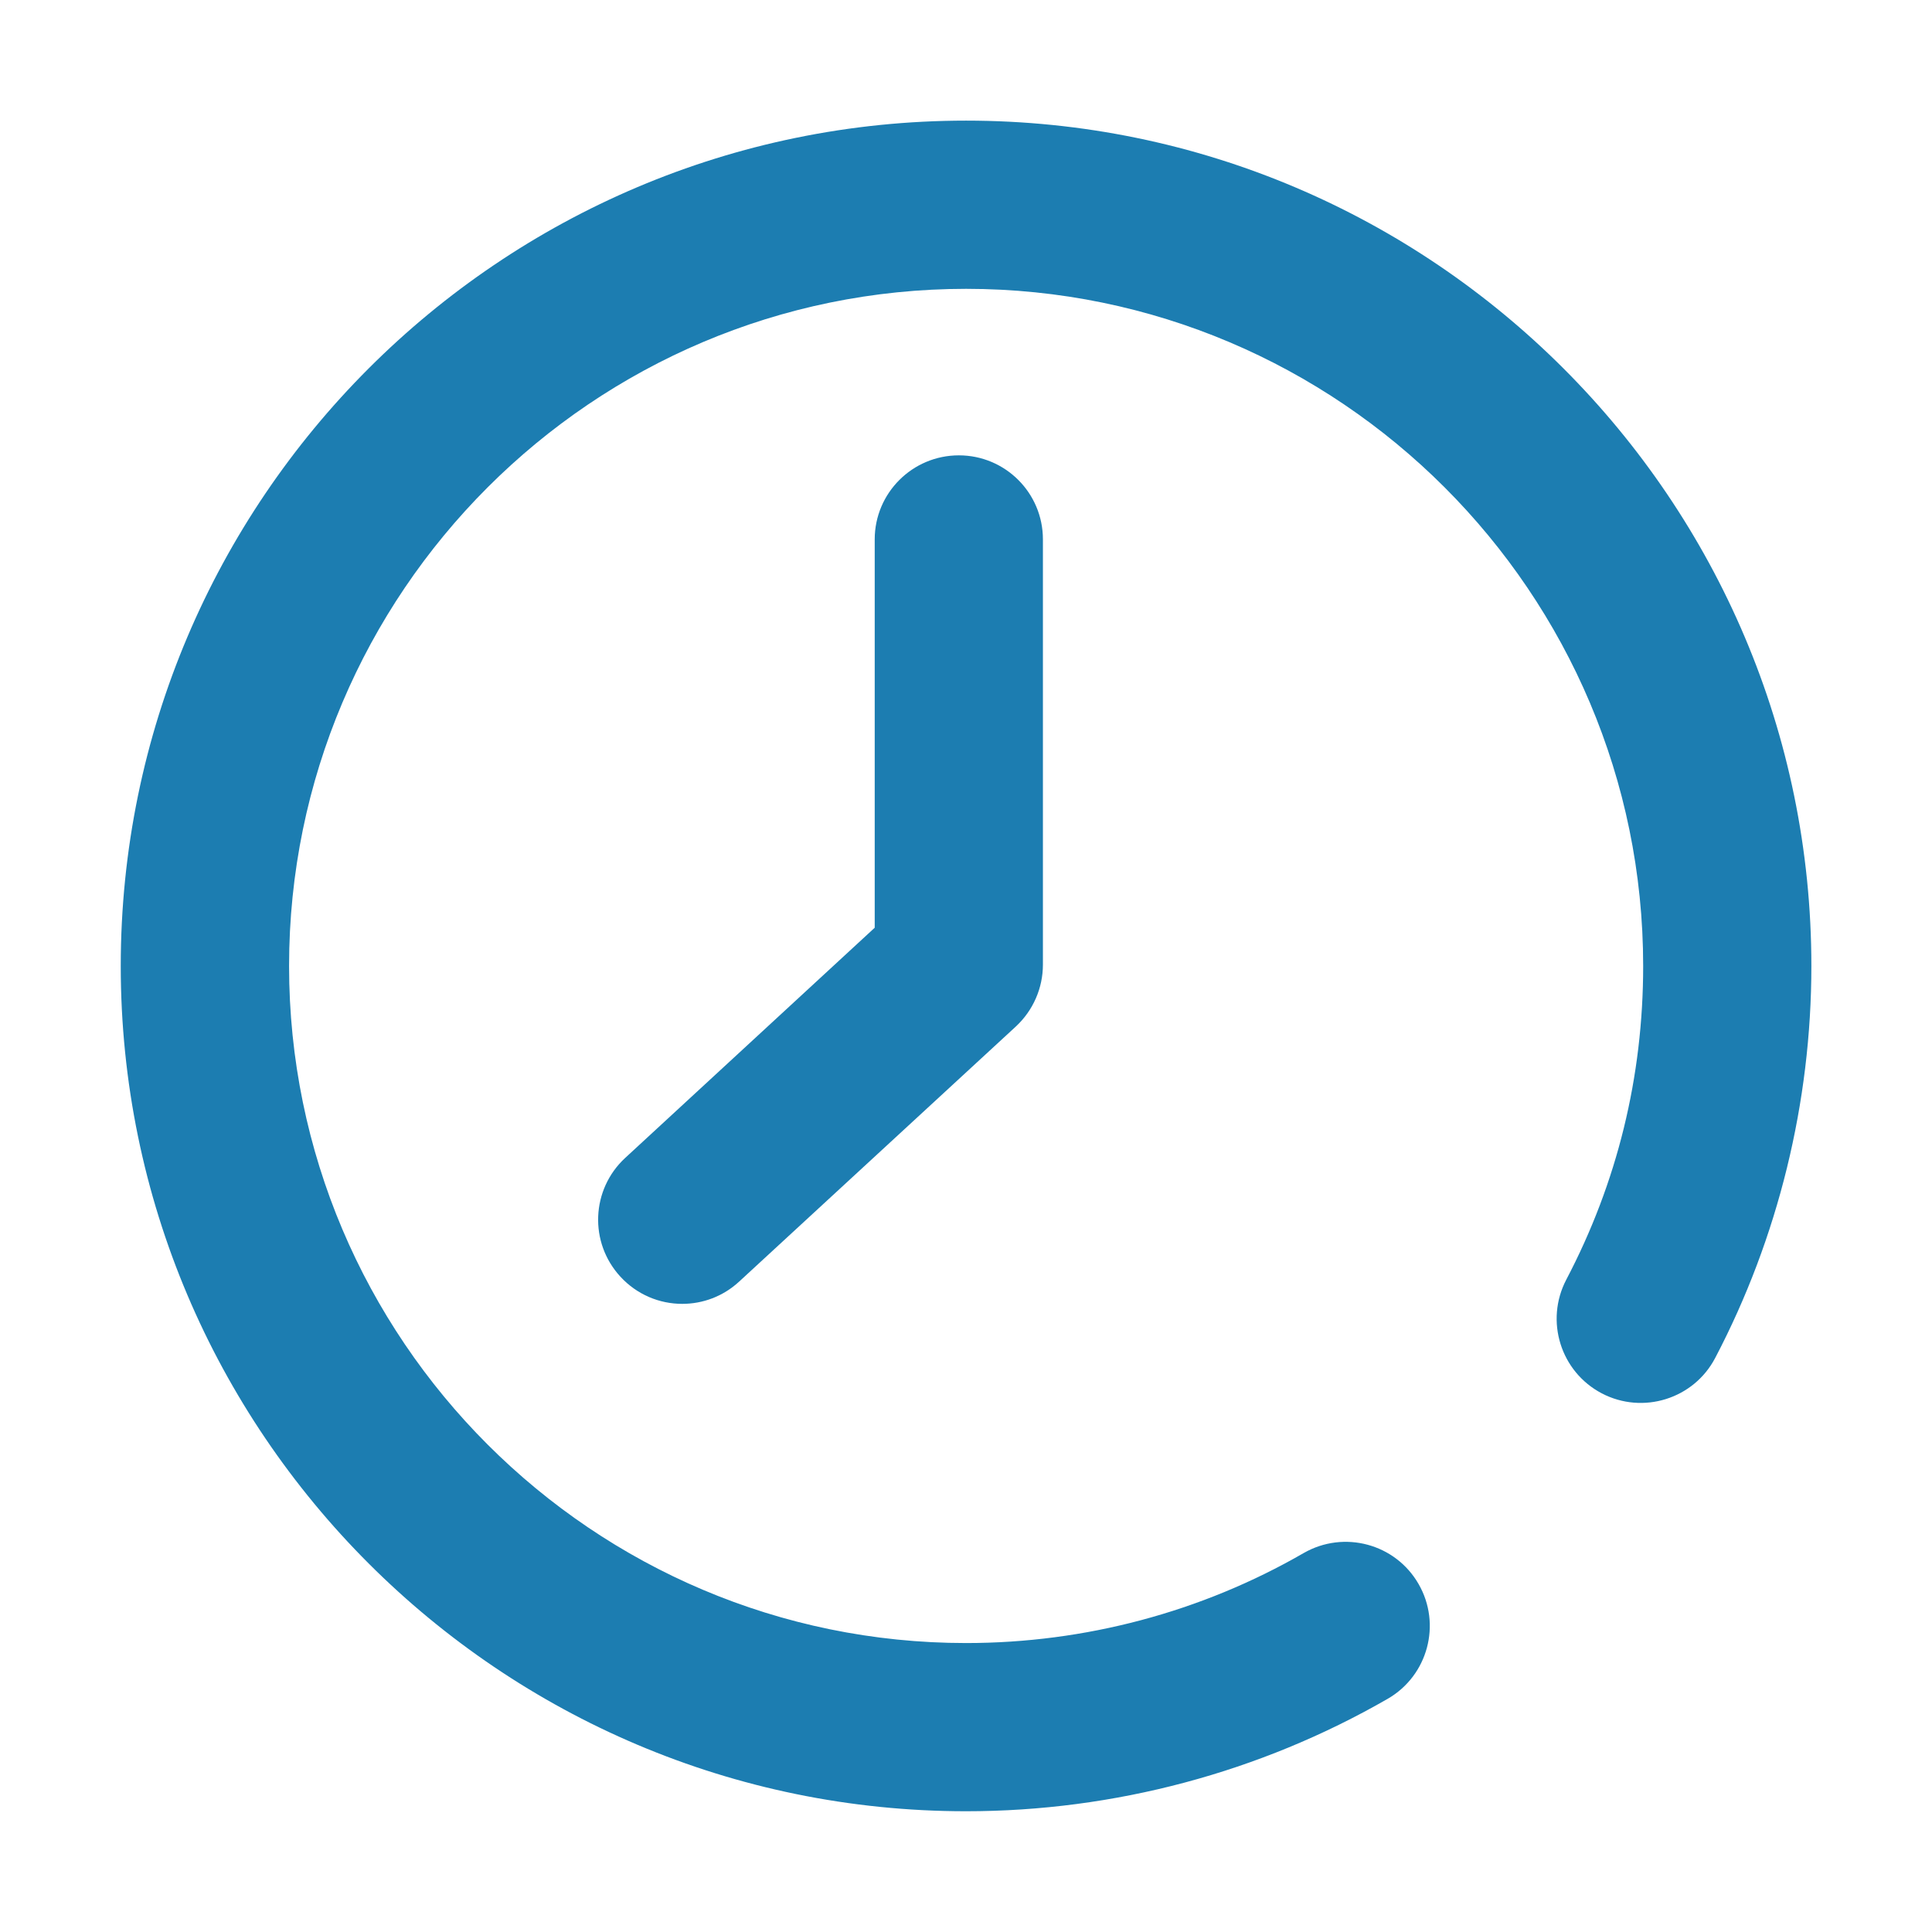
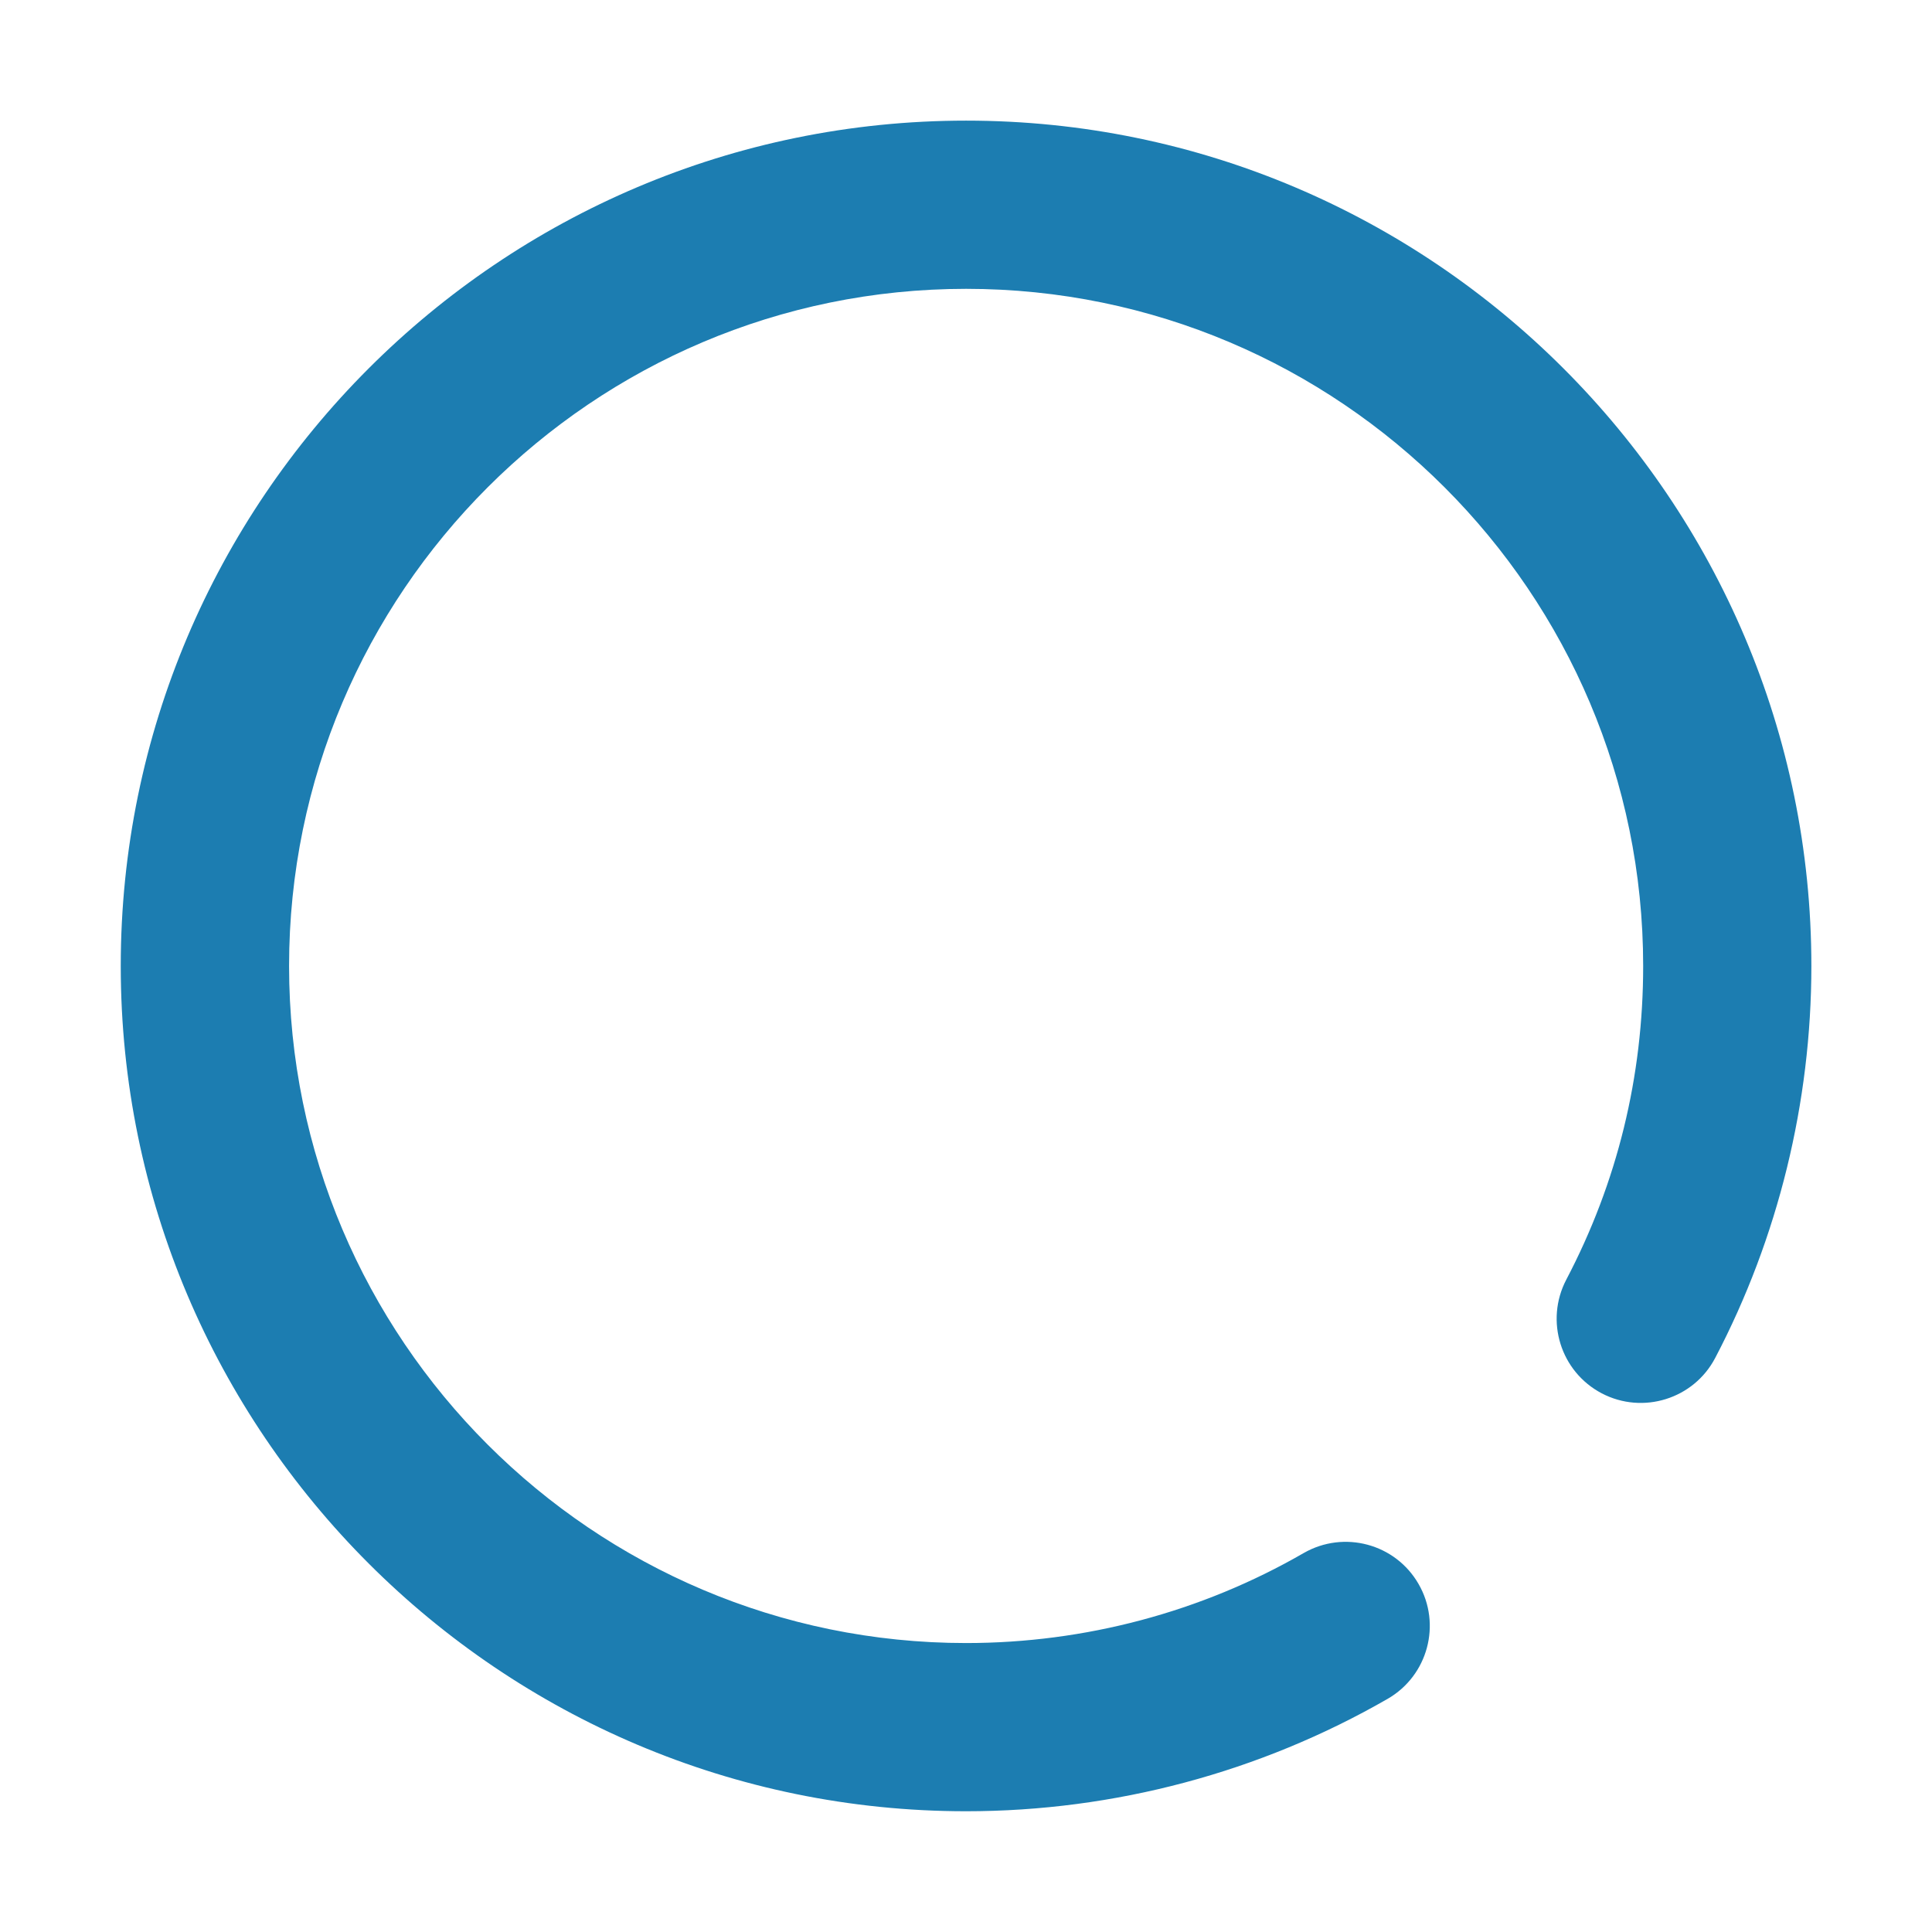
<svg xmlns="http://www.w3.org/2000/svg" width="16" height="16" viewBox="0 0 16 16" fill="none">
  <path d="M8.001 15C4.14 15 1 11.86 1 8C1 4.139 4.14 0.999 8.001 0.999C11.861 0.999 15.001 4.139 15.001 8C15.001 9.129 14.726 10.251 14.205 11.245C14.027 11.586 13.605 11.717 13.265 11.539C12.924 11.36 12.793 10.939 12.971 10.598C13.394 9.792 13.608 8.917 13.608 8C13.608 4.908 11.093 2.392 8.001 2.392C4.909 2.392 2.394 4.908 2.394 8C2.394 11.092 4.909 13.607 8.001 13.607C8.984 13.607 9.95 13.35 10.796 12.862C11.13 12.67 11.556 12.784 11.748 13.118C11.94 13.451 11.825 13.877 11.492 14.069C10.434 14.678 9.227 15 8.001 15Z" fill="#1C7DB1" />
-   <path d="M5.65 10.798C5.462 10.798 5.275 10.722 5.138 10.573C4.877 10.29 4.895 9.85 5.178 9.589L7.244 7.683V4.467C7.244 4.083 7.556 3.771 7.941 3.771C8.325 3.771 8.637 4.082 8.637 4.467V7.988C8.637 8.183 8.556 8.368 8.413 8.501L6.122 10.613C5.988 10.737 5.819 10.798 5.65 10.798Z" fill="#1C7DB1" />
</svg>